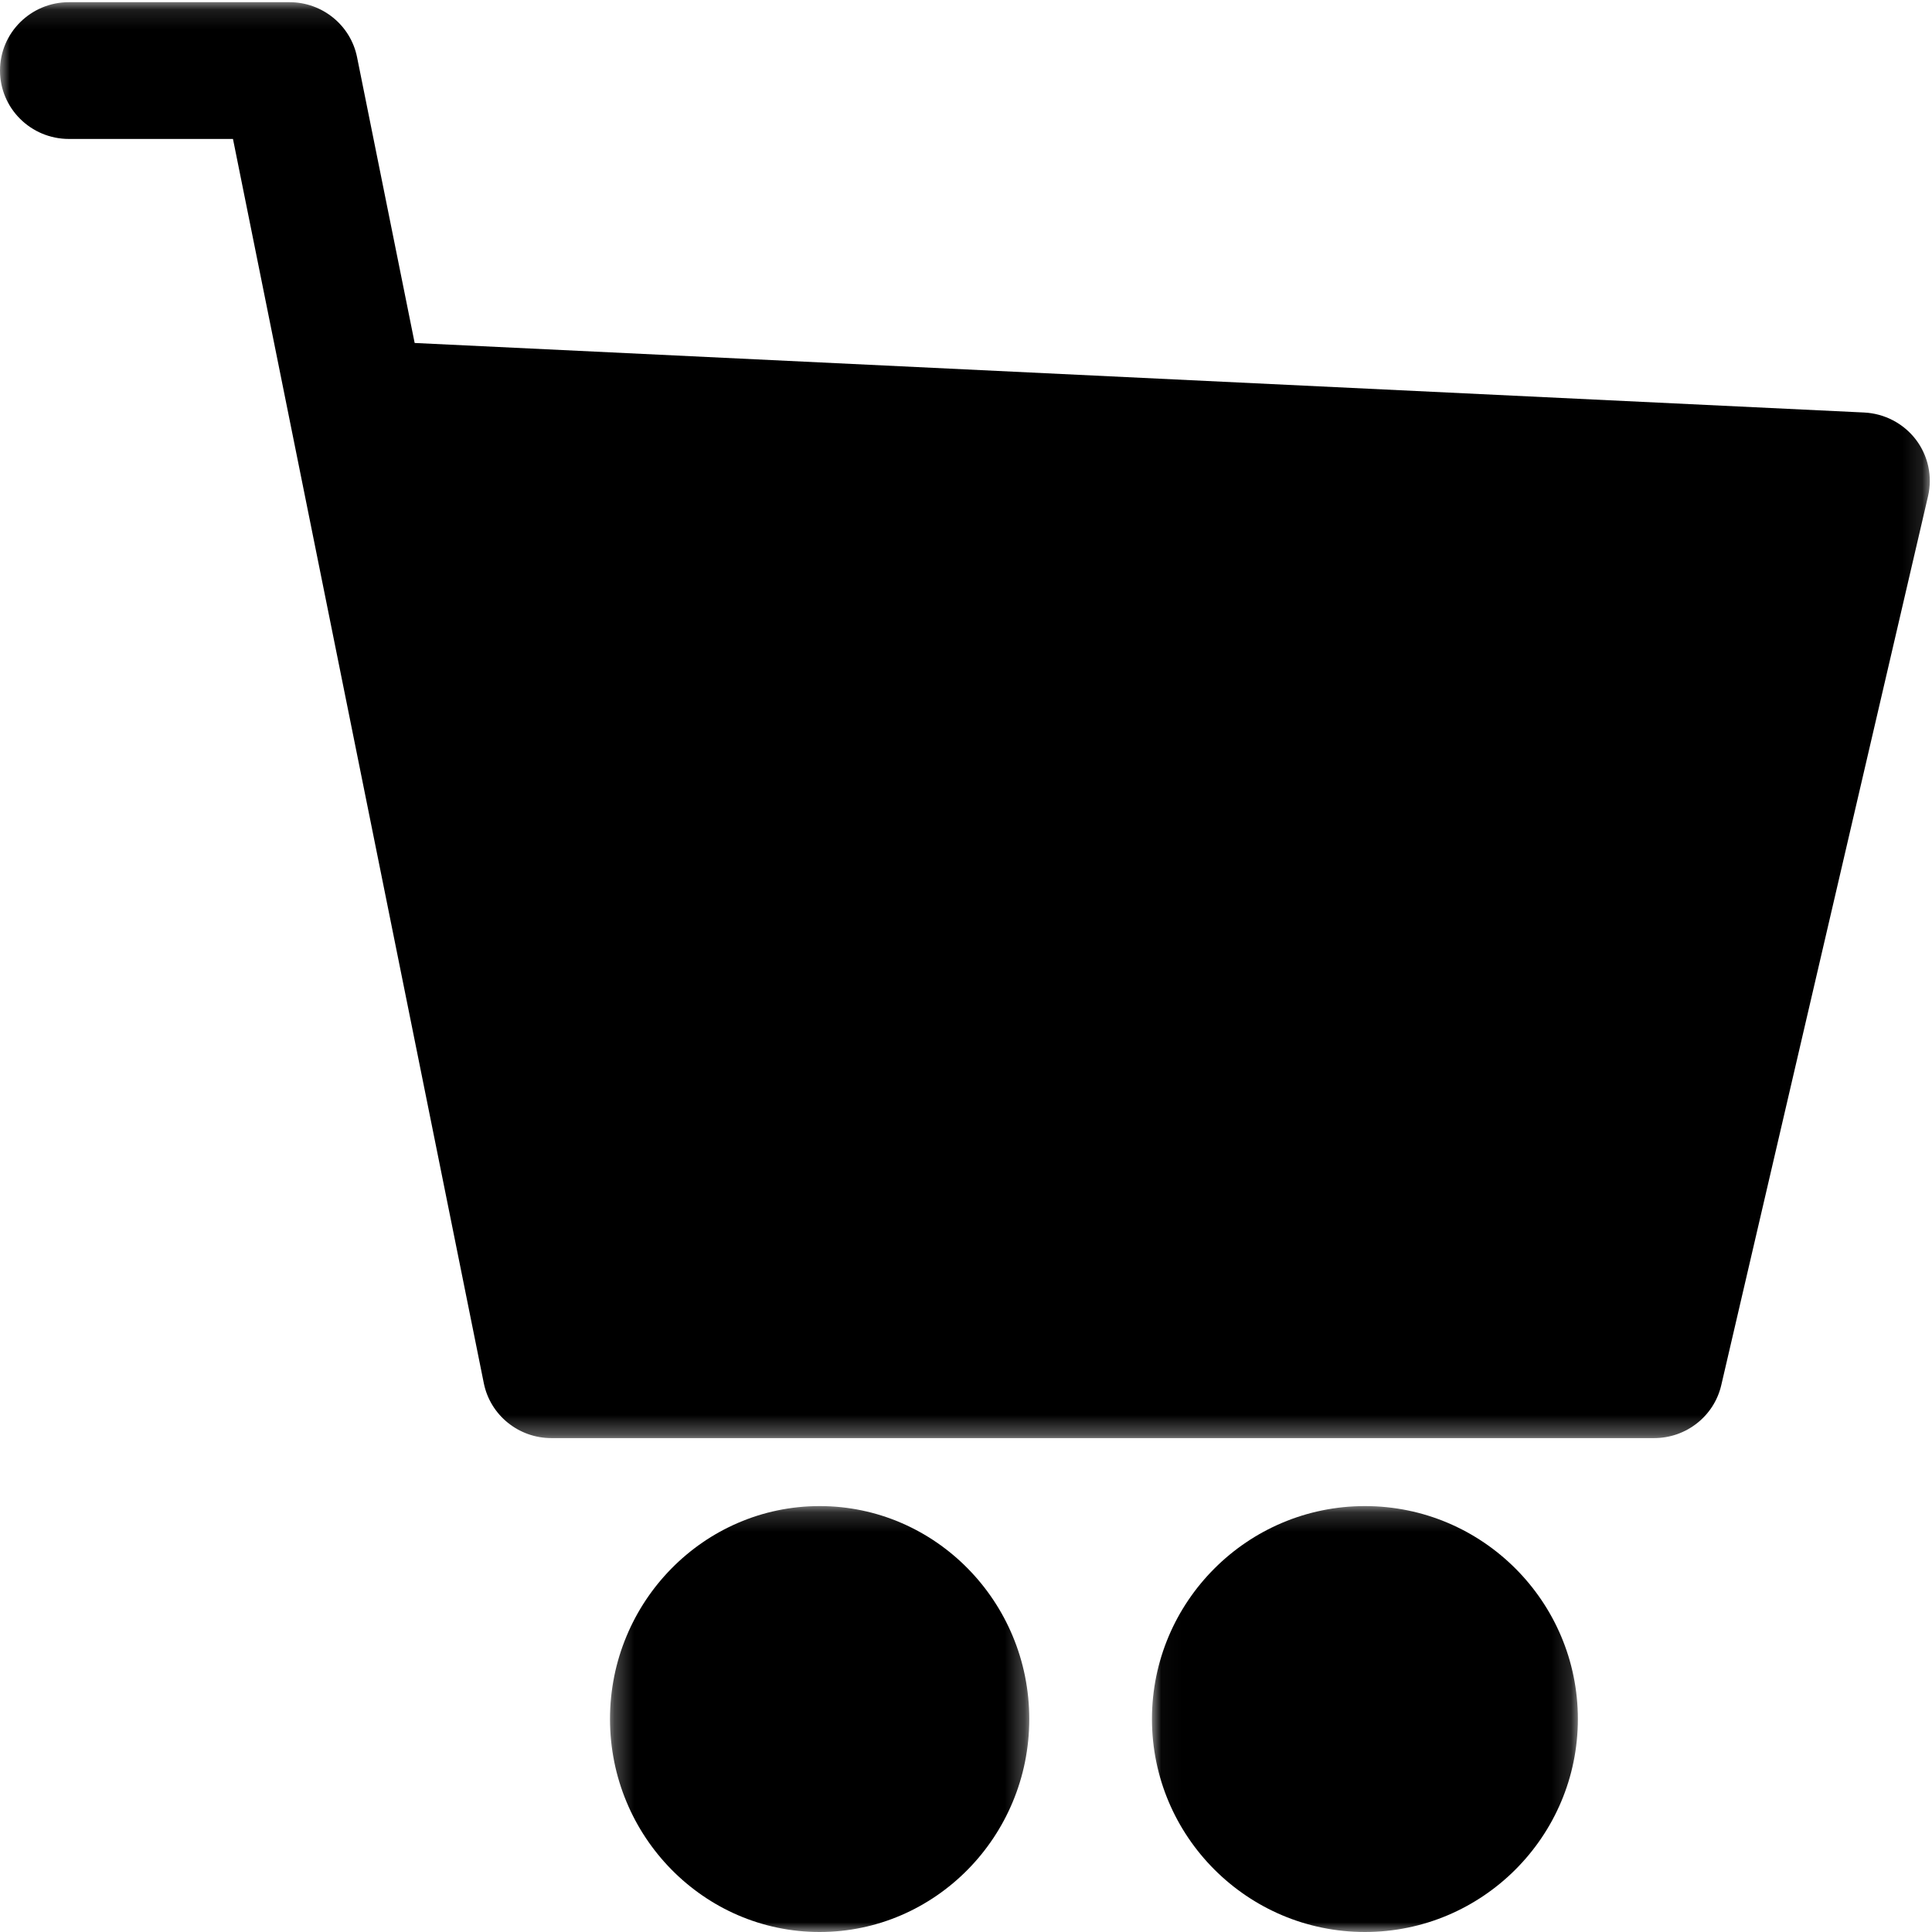
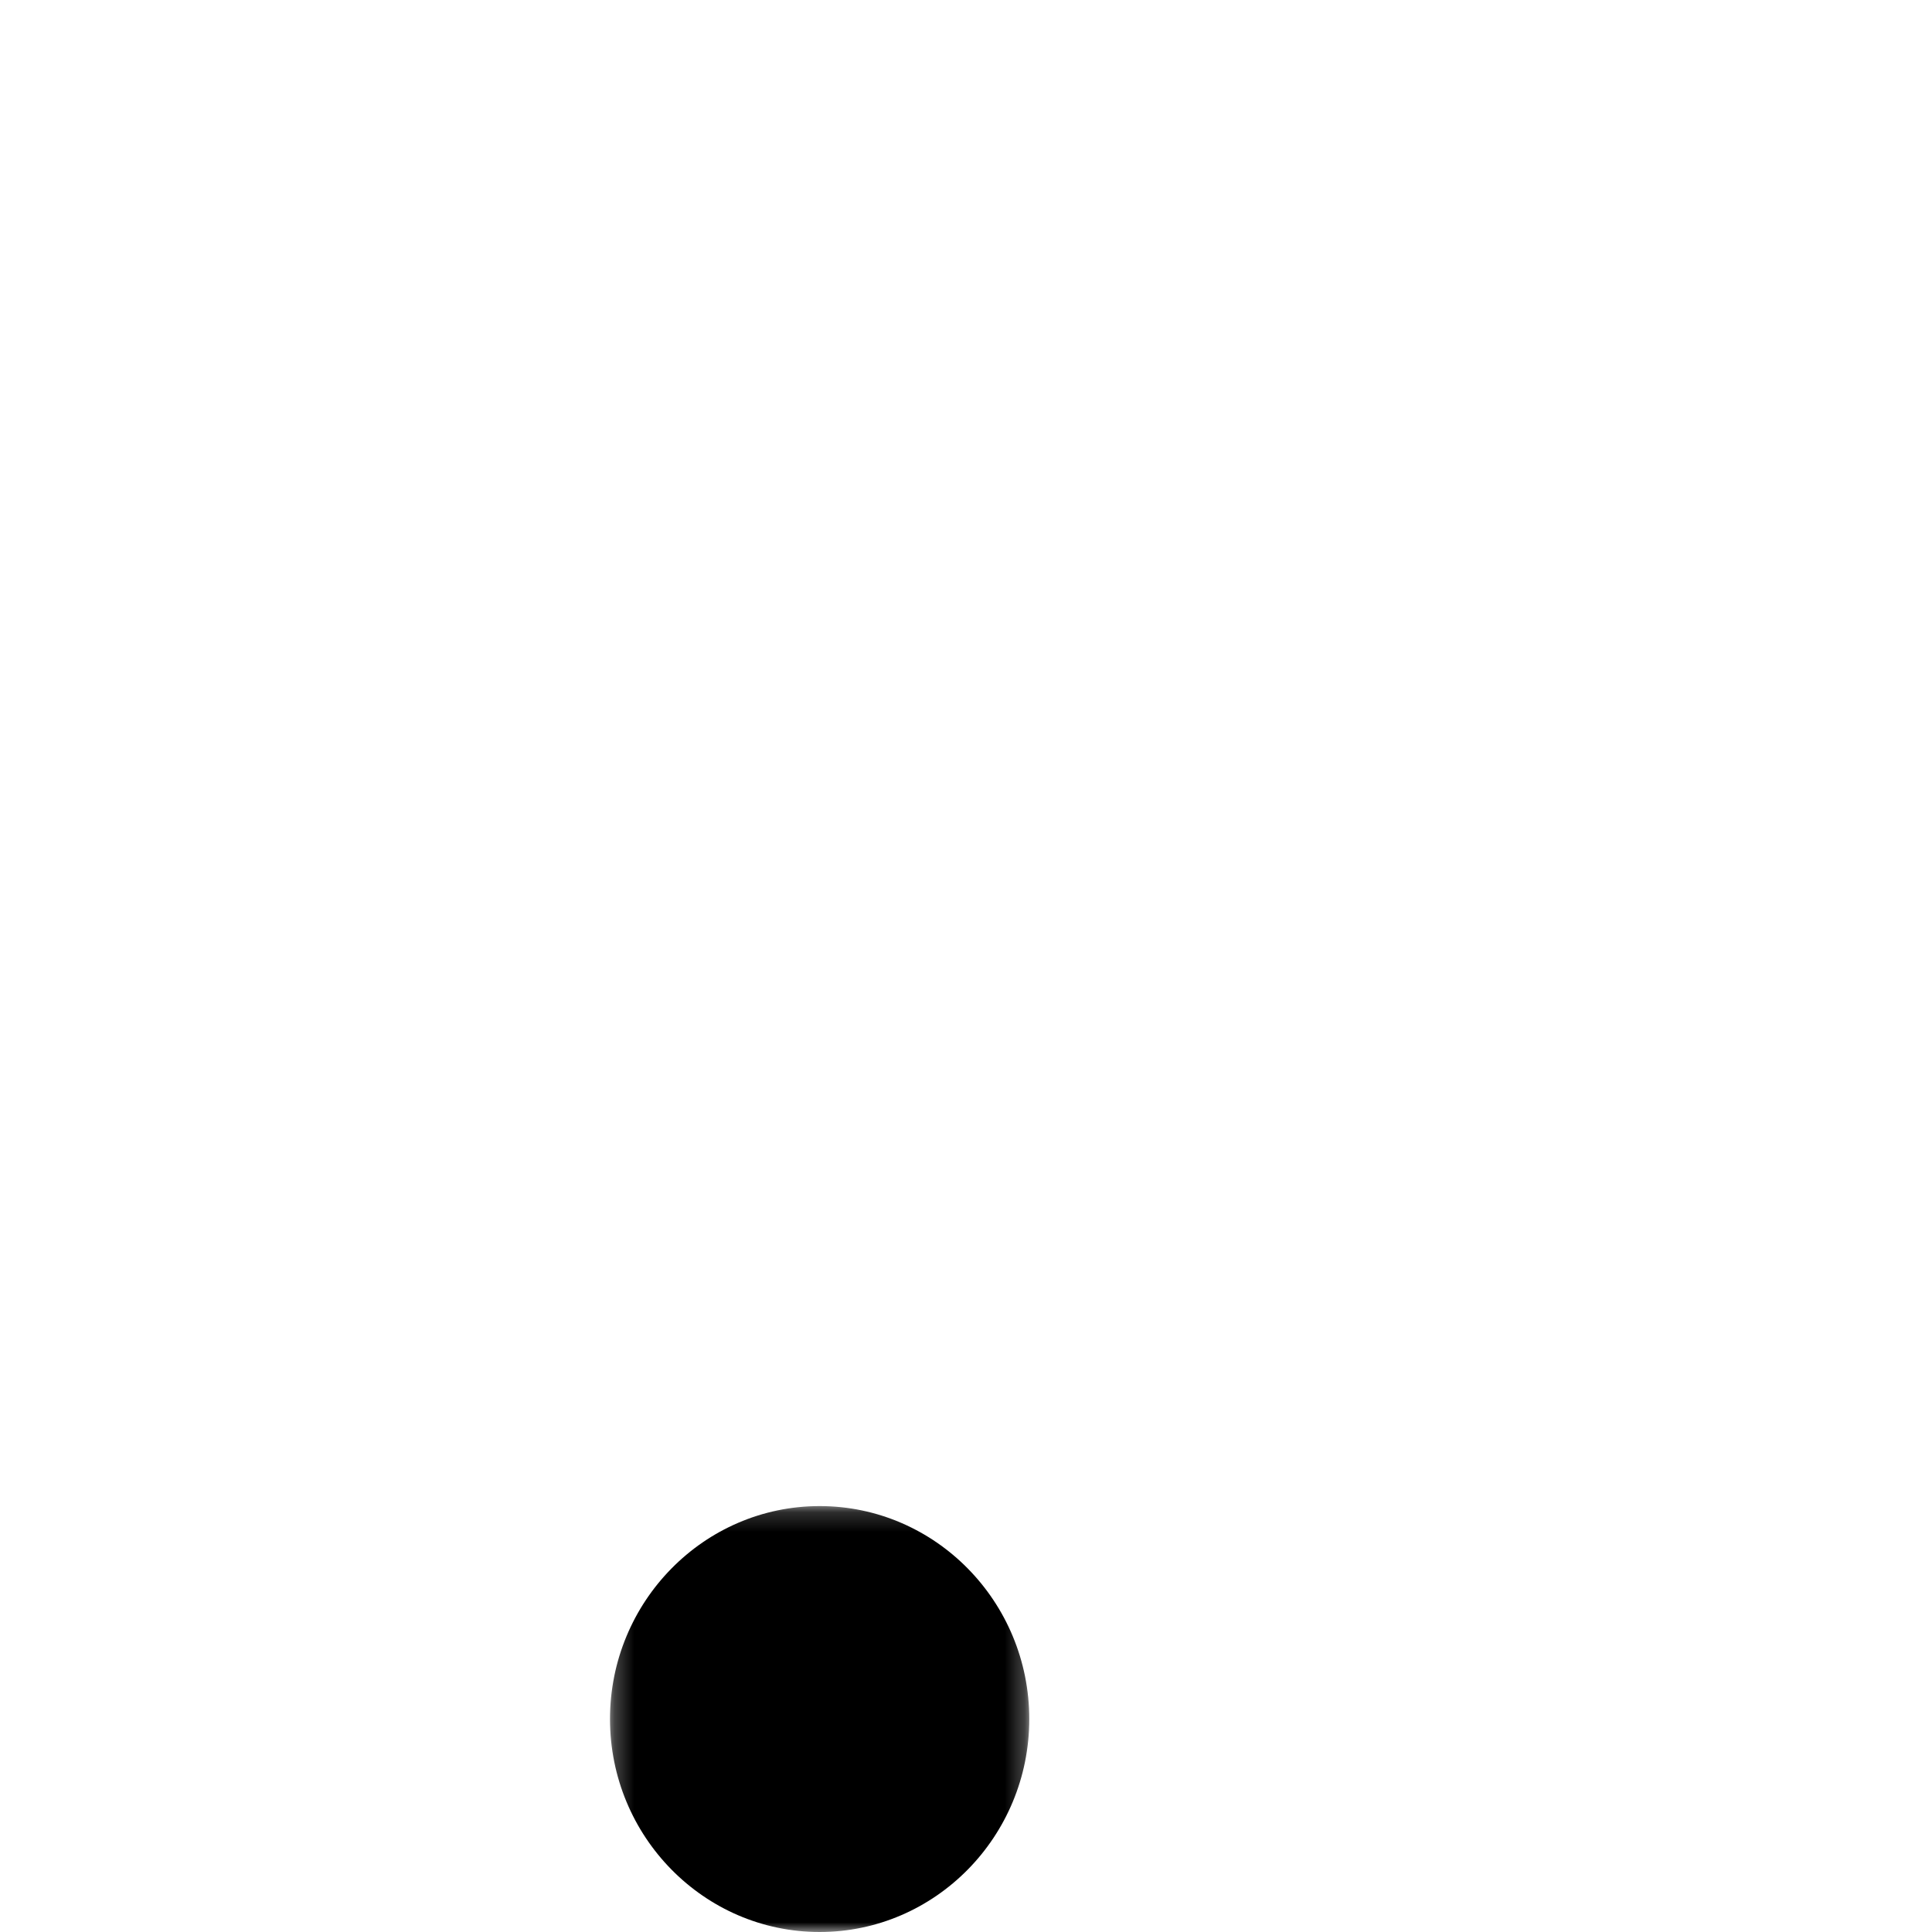
<svg xmlns="http://www.w3.org/2000/svg" xmlns:xlink="http://www.w3.org/1999/xlink" width="99" height="99" viewBox="0 0 99 99">
  <defs>
    <path id="rqjtrdayaa" d="M0 0.112L98.887 0.112 98.887 73.692 0 73.692z" />
    <path id="35d1252t3c" d="M0.258 0.175L21.742 0.175 21.742 22 0.258 22z" />
-     <path id="ebs3ys374e" d="M0.029 0.175L21.854 0.175 21.854 22 0.029 22z" />
  </defs>
  <g fill="none" fill-rule="evenodd">
    <g>
      <g>
        <g transform="translate(-136 -1229) translate(136 1229)">
          <mask id="32ii11jbdb" fill="#fff">
            <use xlink:href="#rqjtrdayaa" />
          </mask>
-           <path fill="#000" d="M98.173 22.524c-.635-.828-1.603-1.334-2.649-1.386l-74.276-3.563-2.952-14.647c-.329-1.637-1.78-2.816-3.462-2.816H3.532C1.582.112 0 1.681 0 3.616S1.581 7.12 3.532 7.12h8.406l2.925 14.511 9.928 49.245c.329 1.637 1.78 2.816 3.462 2.816H84.76c1.645 0 3.073-1.126 3.442-2.715l10.595-45.55c.235-1.012.007-2.075-.624-2.903" mask="url(#32ii11jbdb)" />
        </g>
        <g transform="translate(-136 -1229) translate(136 1229) translate(31 77)">
          <mask id="dh5gtyv5fd" fill="#fff">
            <use xlink:href="#35d1252t3c" />
          </mask>
          <path fill="#000" d="M11 .175C5.076.175.258 5.07.258 11.087.258 17.105 5.076 22 11 22c5.923 0 10.742-4.895 10.742-10.913C21.742 5.07 16.923.175 11 .175" mask="url(#dh5gtyv5fd)" />
        </g>
        <g transform="translate(-136 -1229) translate(136 1229) translate(59 77)">
          <mask id="7m6xek114f" fill="#fff">
            <use xlink:href="#ebs3ys374e" />
          </mask>
          <path fill="#000" d="M10.942.175C4.924.175.029 5.07.029 11.087.029 17.105 4.924 22 10.942 22c6.017 0 10.912-4.895 10.912-10.913C21.854 5.07 16.96.175 10.942.175" mask="url(#7m6xek114f)" />
        </g>
      </g>
    </g>
  </g>
</svg>